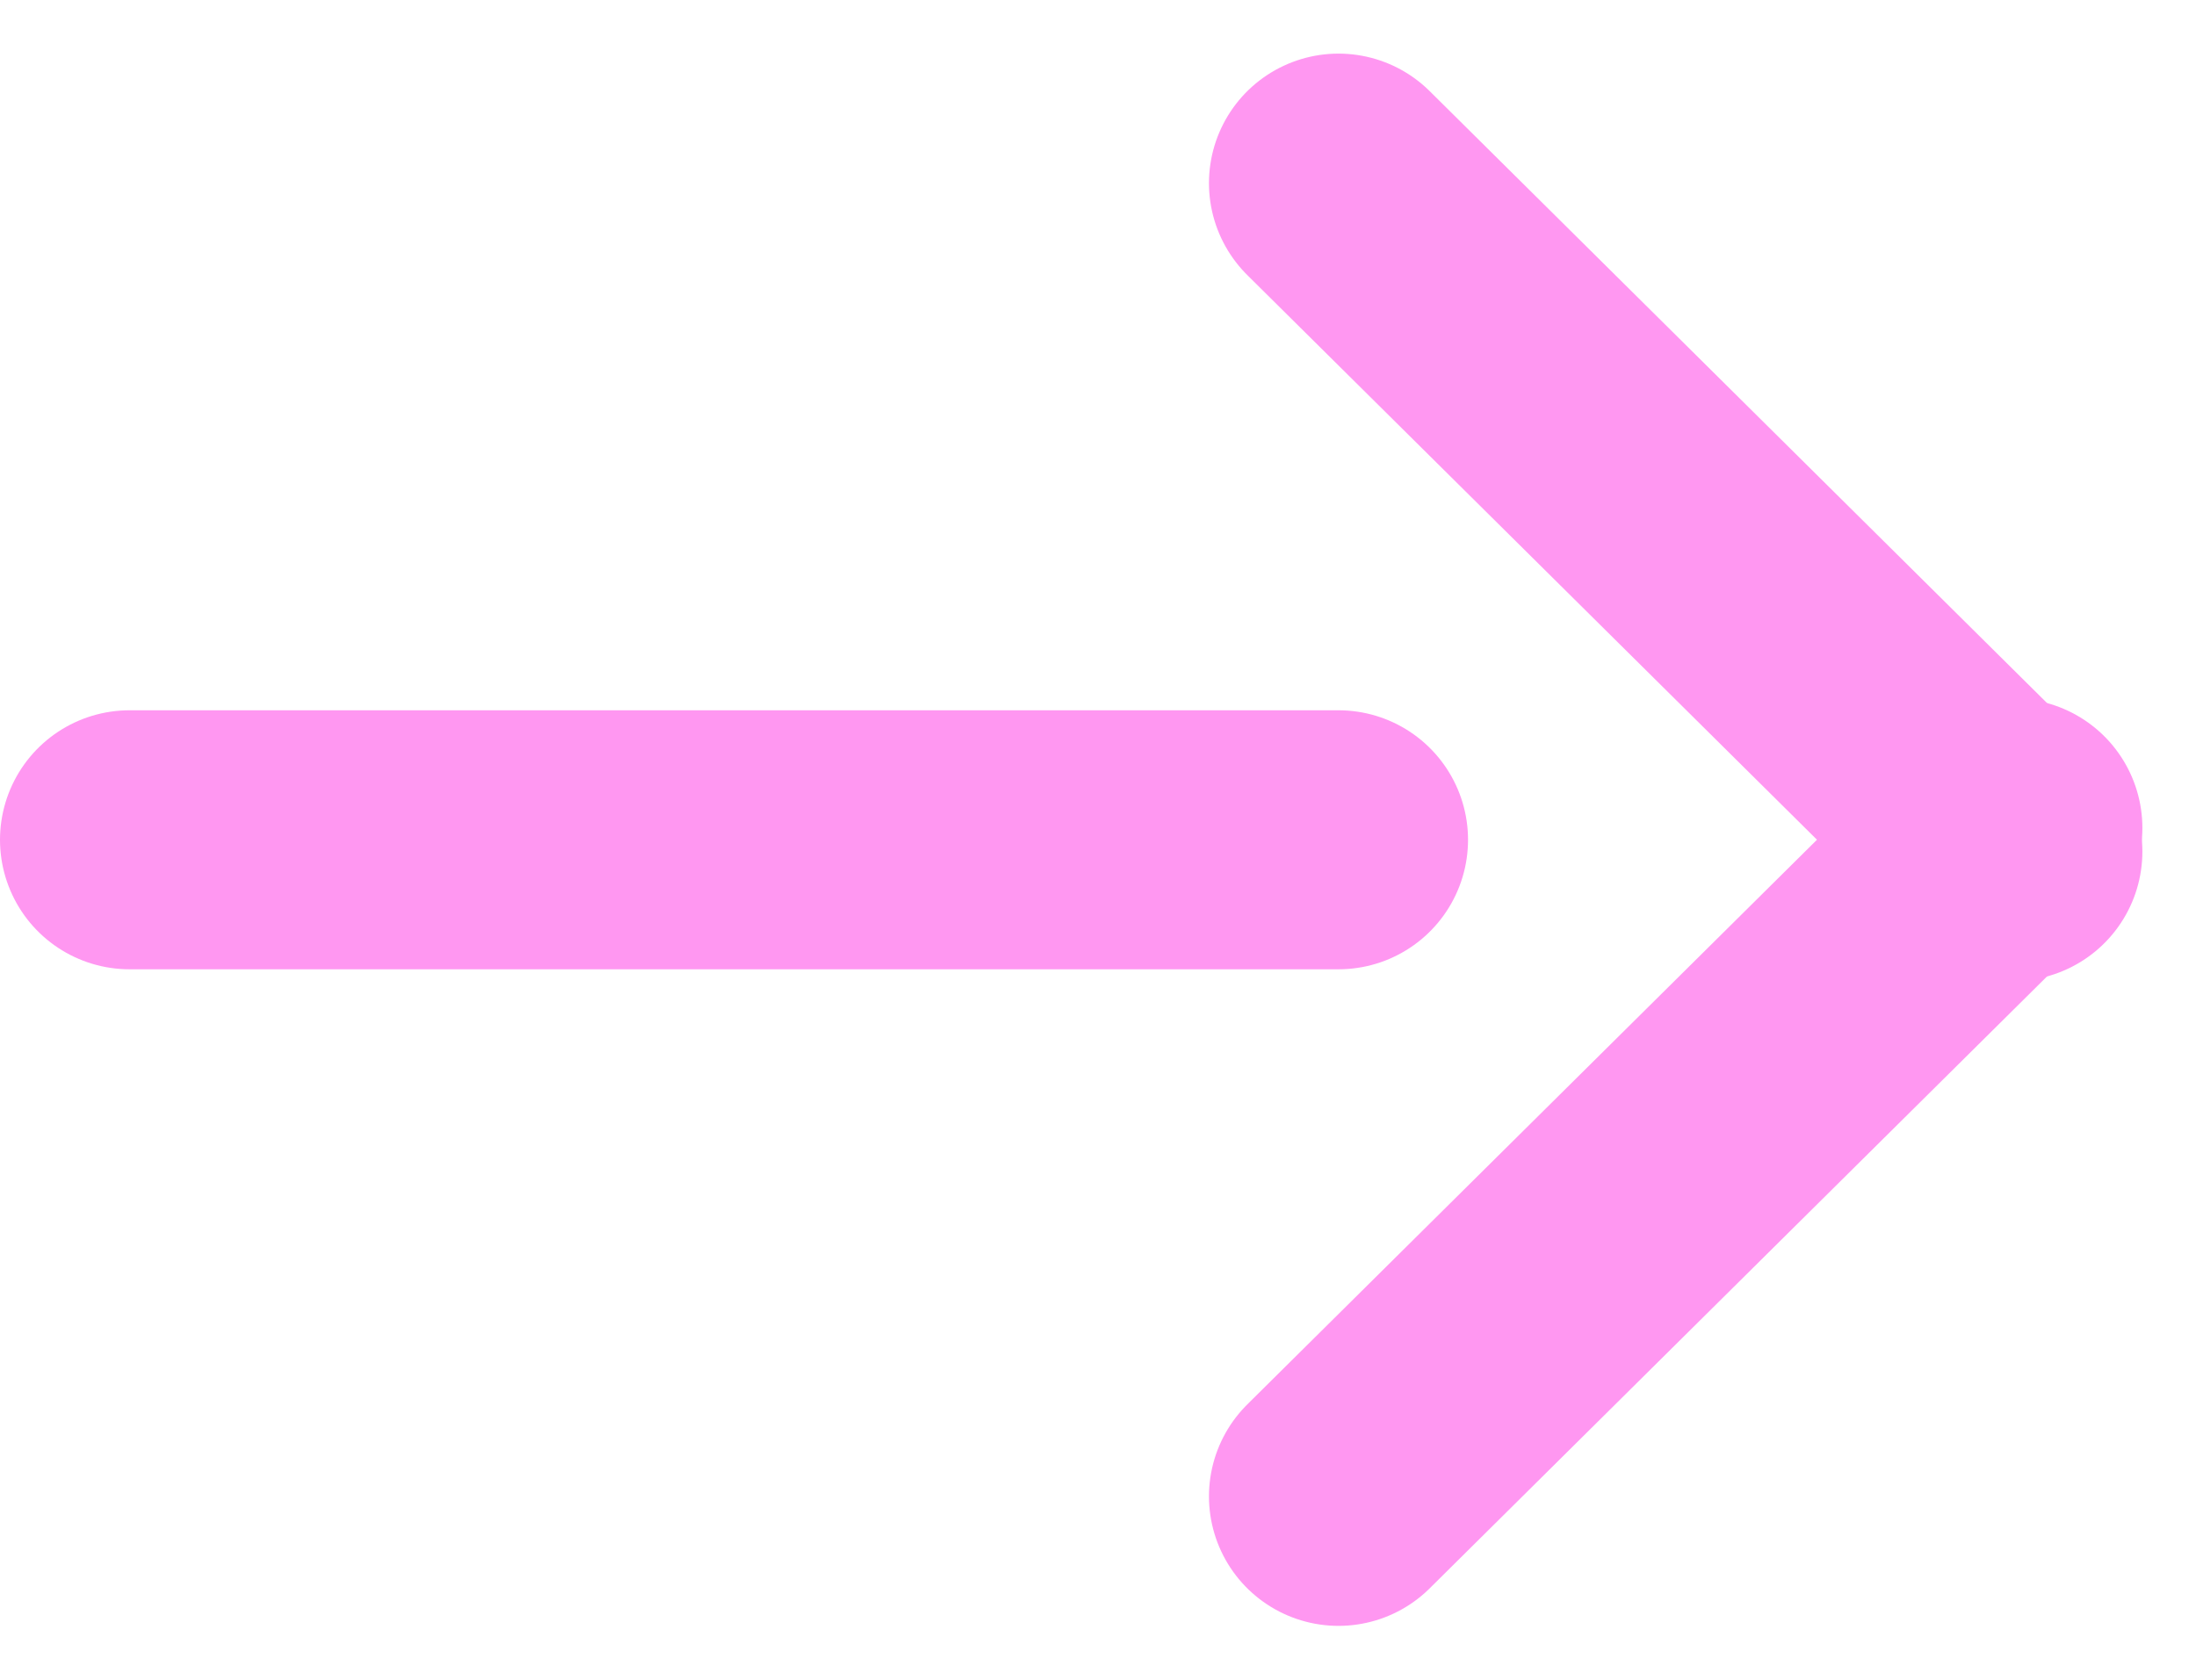
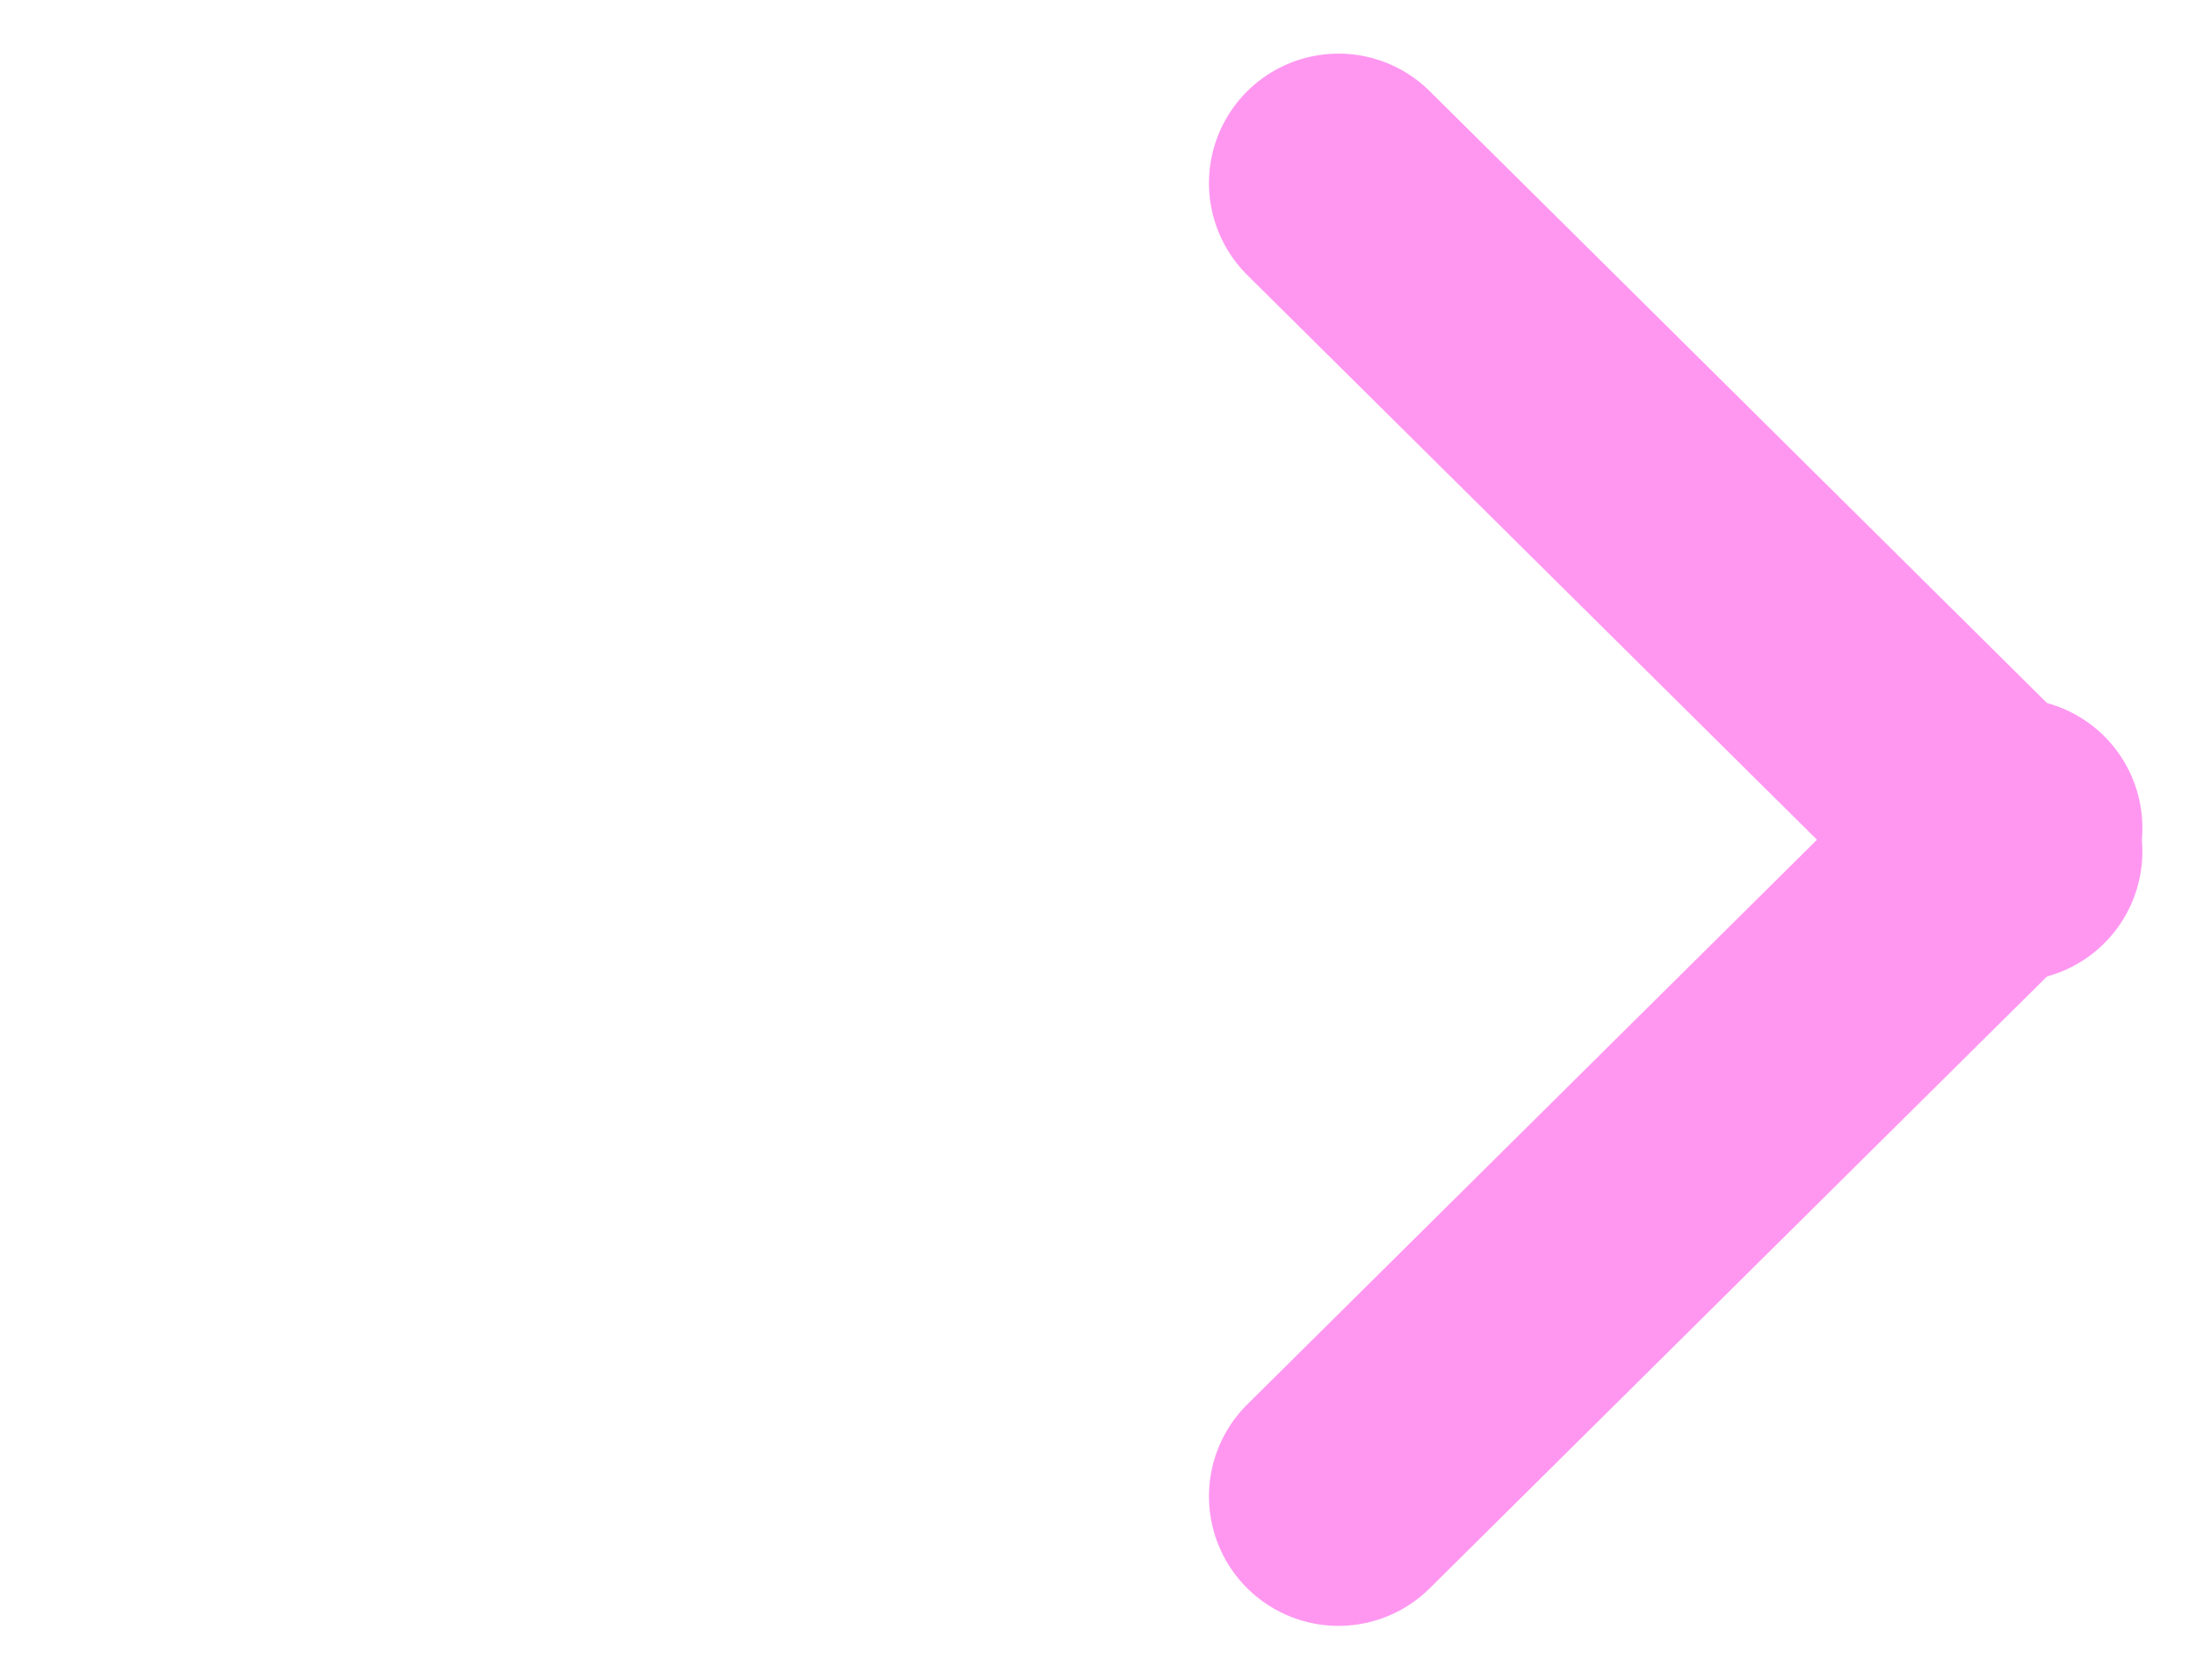
<svg xmlns="http://www.w3.org/2000/svg" width="25.43" height="19.454" viewBox="0 0 25.43 19.454">
  <g id="グループ_520" data-name="グループ 520" transform="translate(1.5 2.121)">
-     <line id="線_1" data-name="線 1" x2="14" transform="translate(0 7.606)" fill="none" stroke="#ff97f1" stroke-linecap="round" stroke-width="3" />
    <g id="グループ_519" data-name="グループ 519" transform="translate(14)">
      <line id="線_2" data-name="線 2" x2="7.809" y2="7.742" fill="none" stroke="#ff97f1" stroke-linecap="round" stroke-width="3" />
      <line id="線_3" data-name="線 3" y1="7.742" x2="7.809" transform="translate(0 7.469)" fill="none" stroke="#ff97f1" stroke-linecap="round" stroke-width="3" />
    </g>
  </g>
</svg>